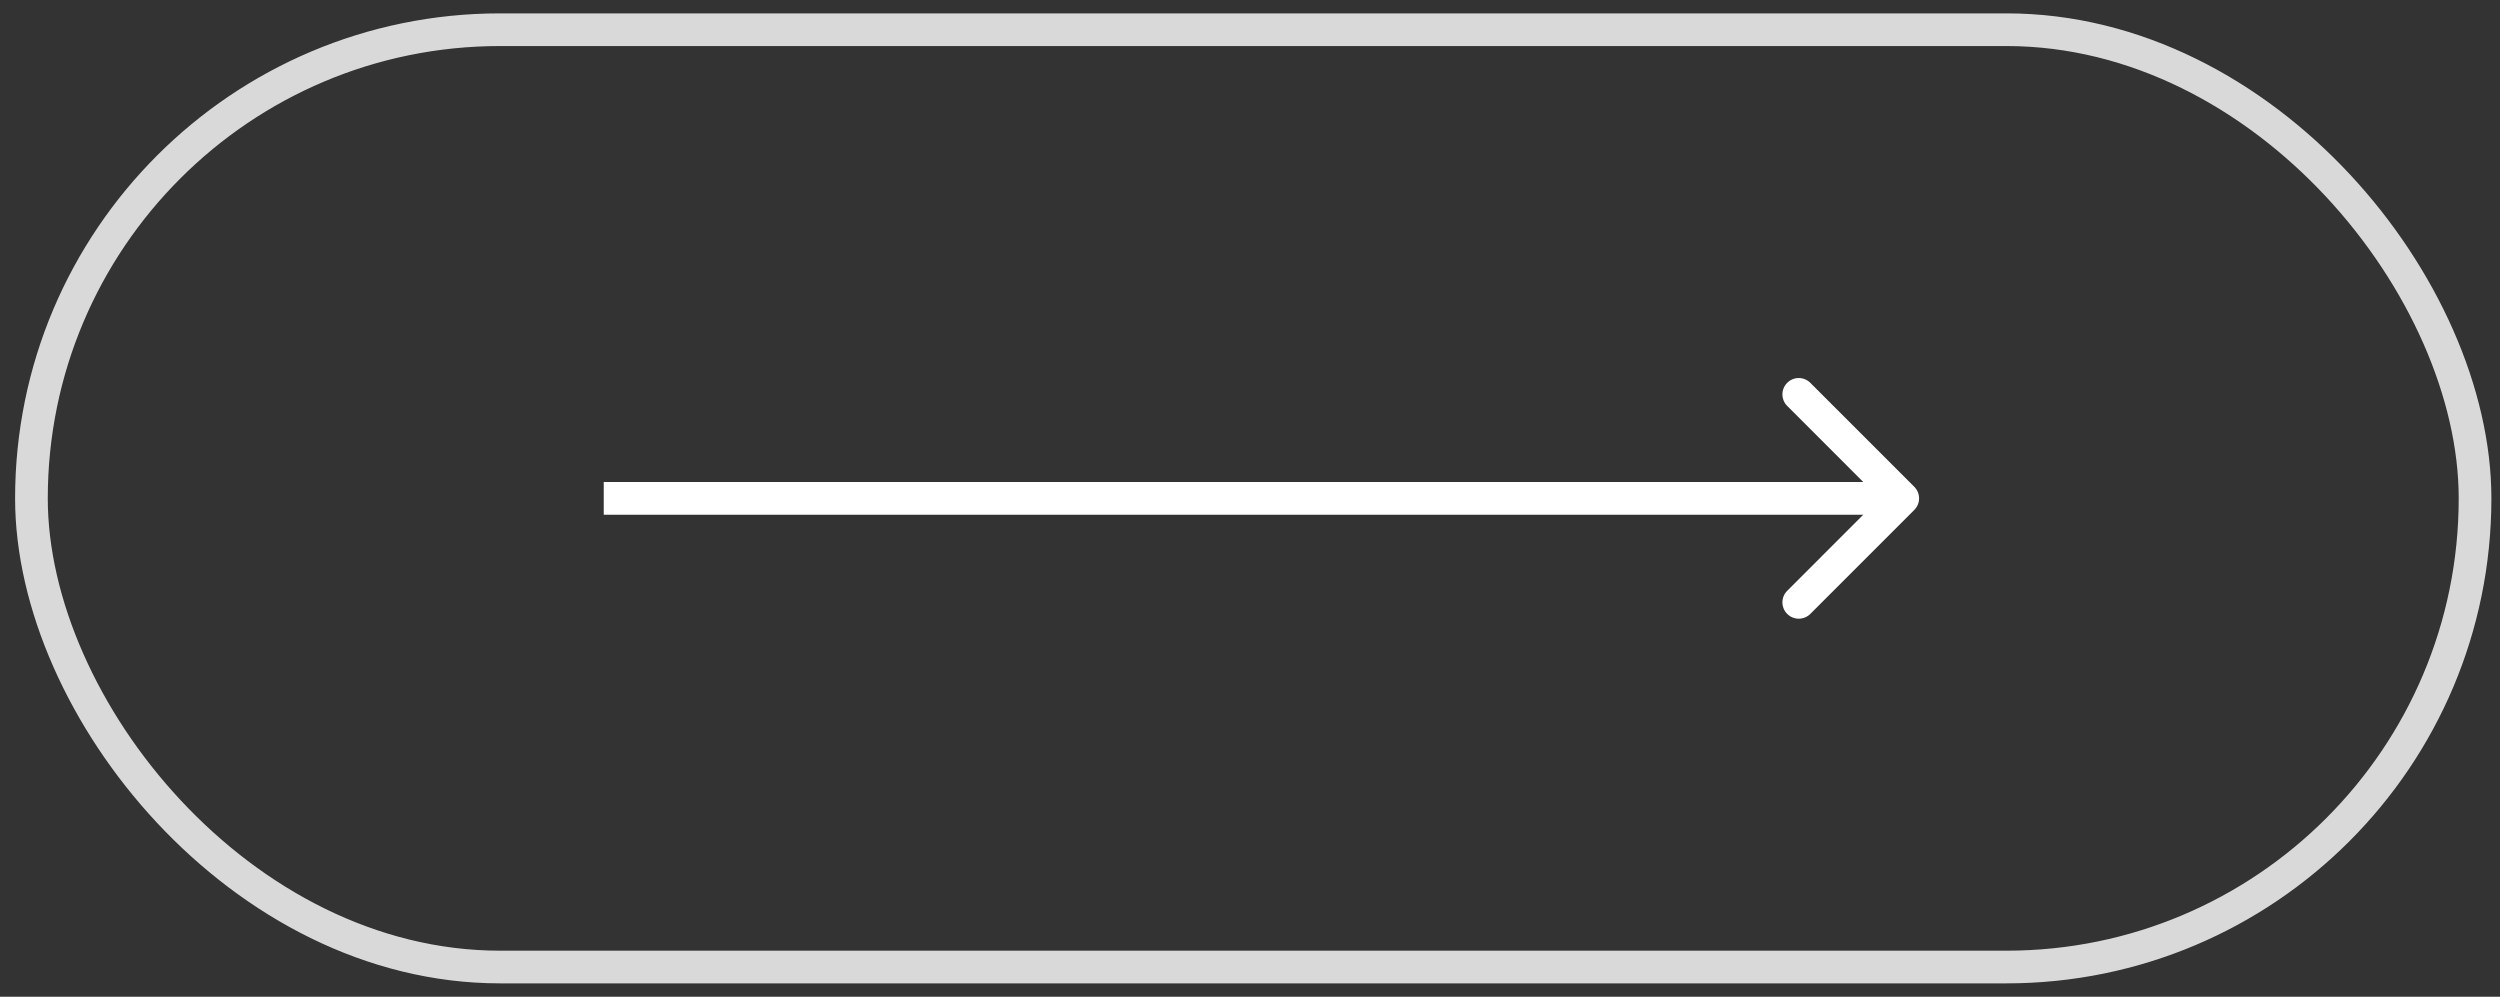
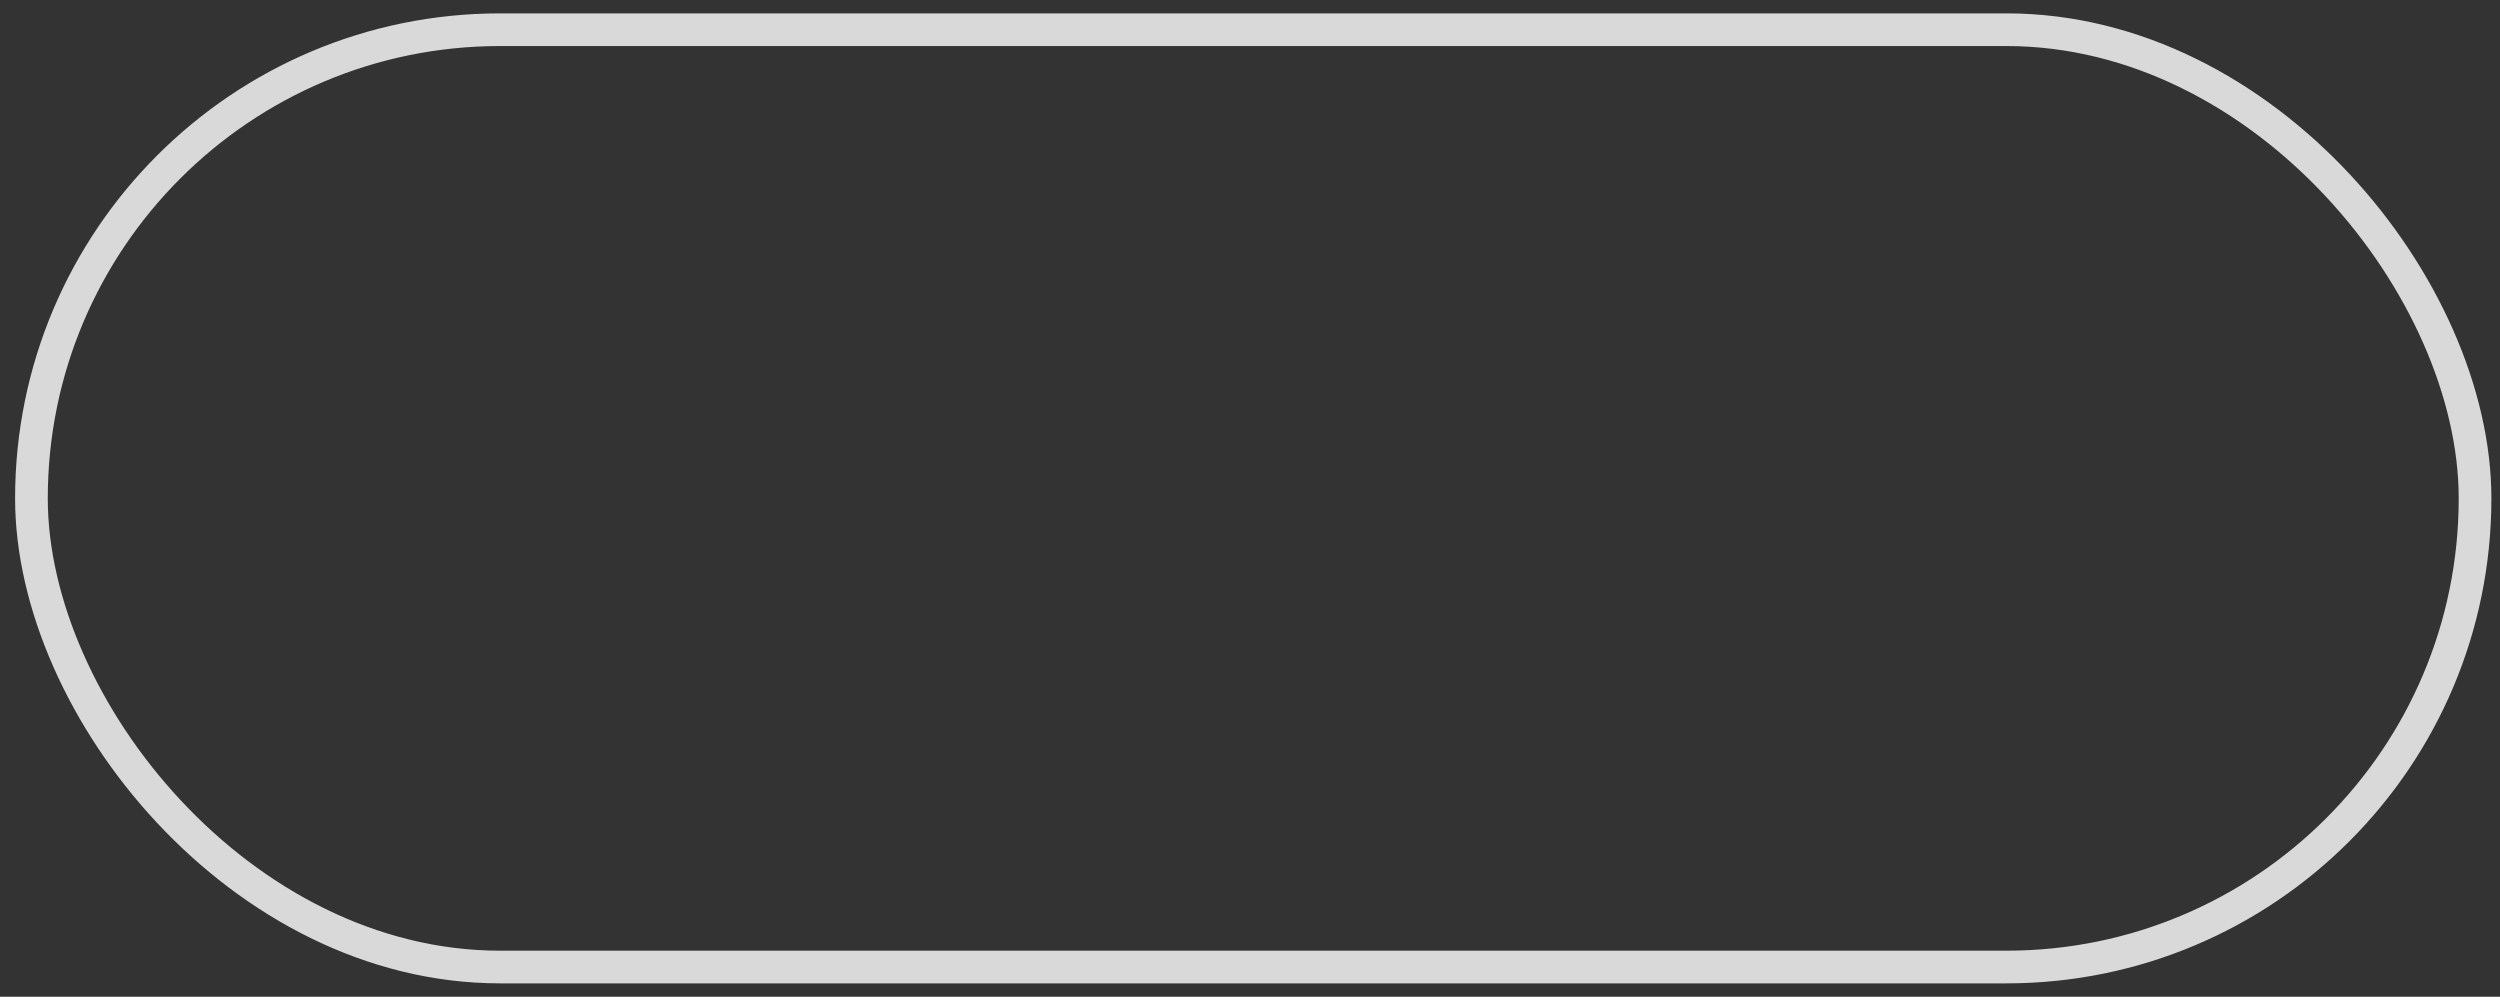
<svg xmlns="http://www.w3.org/2000/svg" width="153" height="61" viewBox="0 0 153 61" fill="none">
  <rect x="0" y="0" width="153" height="61" fill="#333333" stroke="none" />
  <rect x="1.924" y="1.818" width="149.549" height="57.364" rx="28.682" stroke="#D9D9D9" stroke-width="2" />
-   <path d="M117.155 31.207C117.545 30.817 117.545 30.183 117.155 29.793L110.791 23.429C110.4 23.038 109.767 23.038 109.377 23.429C108.986 23.82 108.986 24.453 109.377 24.843L115.033 30.5L109.377 36.157C108.986 36.547 108.986 37.181 109.377 37.571C109.767 37.962 110.4 37.962 110.791 37.571L117.155 31.207ZM36.949 30.5V31.5H116.448V30.5V29.5H36.949V30.5Z" fill="white" />
</svg>